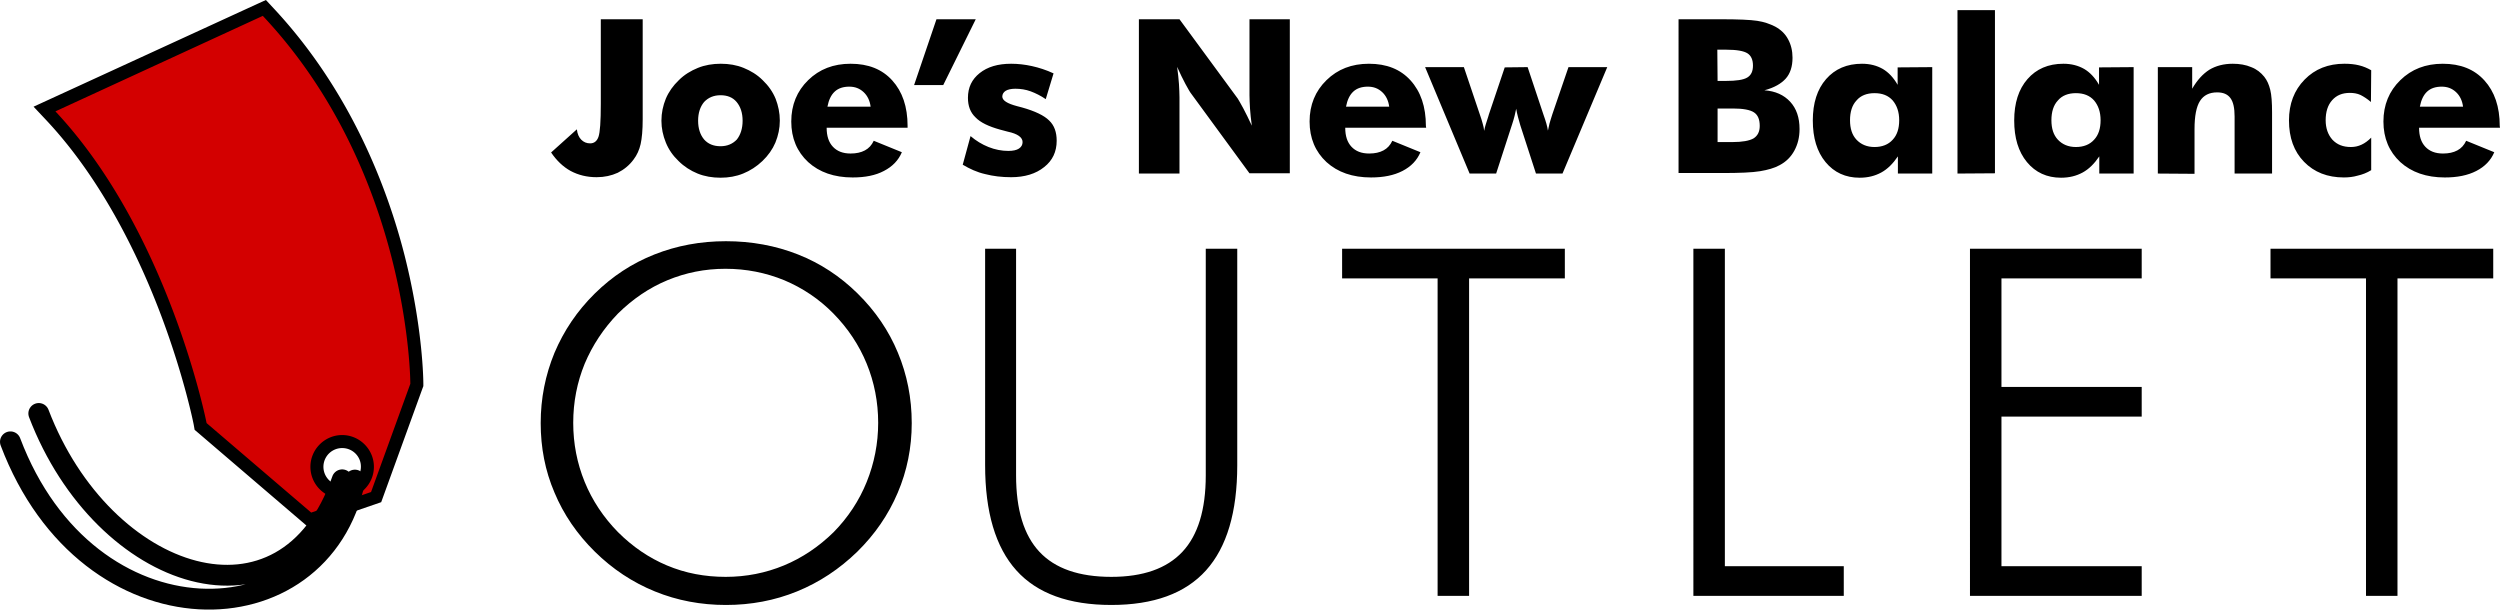
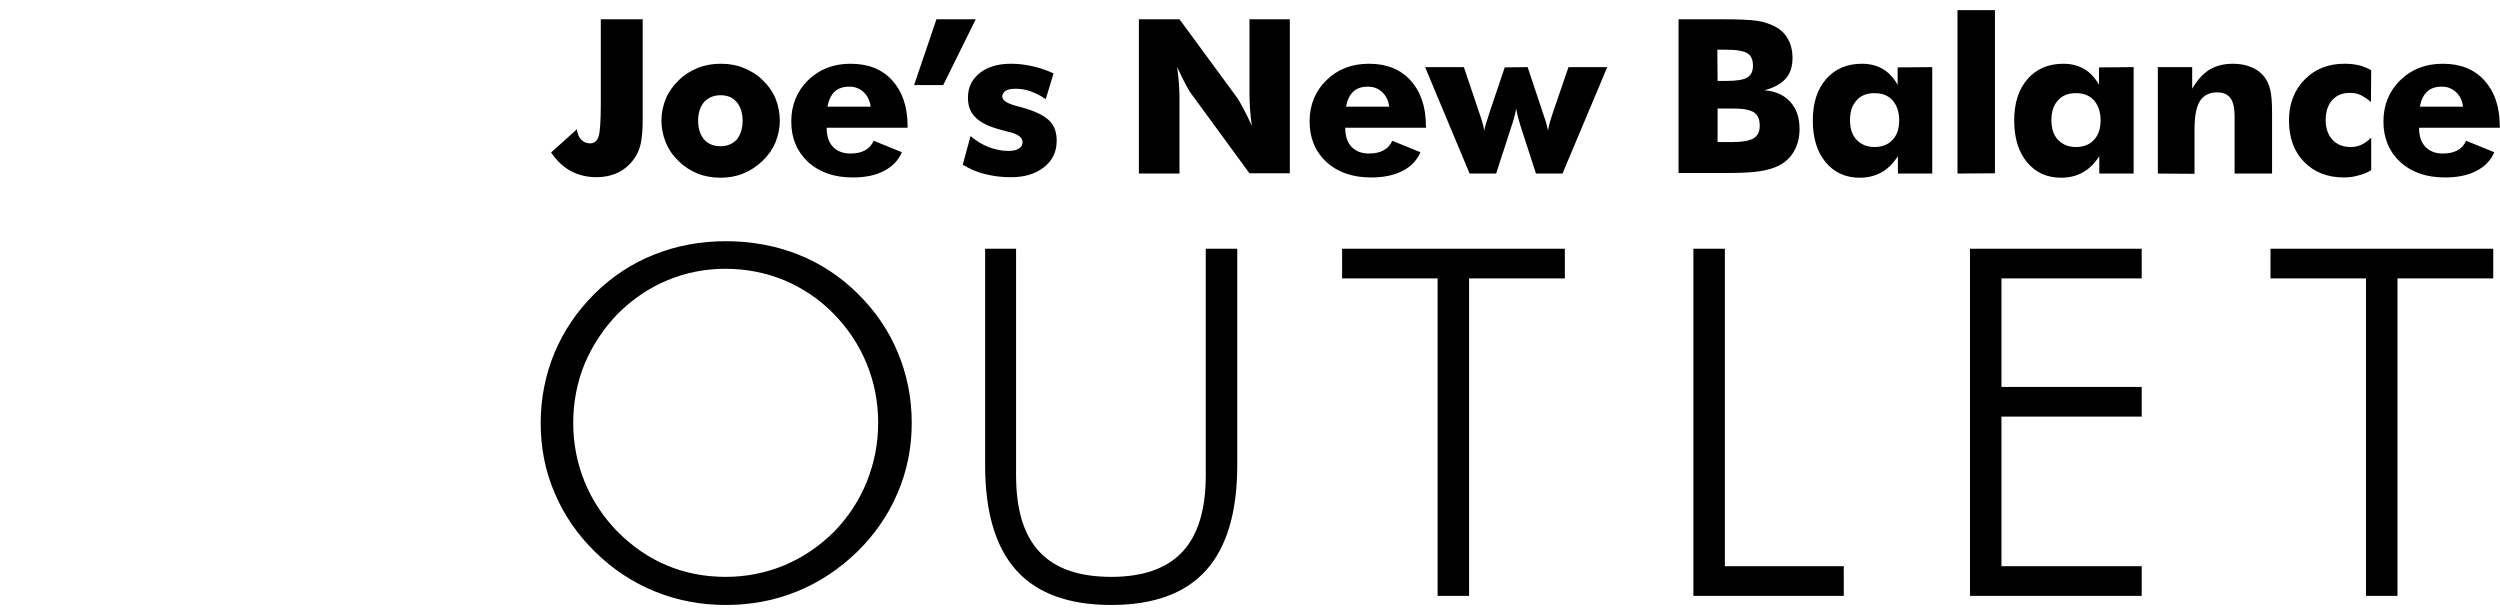
<svg xmlns="http://www.w3.org/2000/svg" width="960.8" height="234.3">
  <path d="M230.9 7.4H247v38.4c0 4.2-.3 7.4-.8 9.6s-1.4 4.2-2.7 5.9c-1.6 2.2-3.7 3.9-6.1 5.1-2.4 1.1-5.1 1.7-8.1 1.7-3.7 0-7-.8-10-2.4-2.9-1.6-5.4-4-7.5-7.1l9.9-8.9c.2 1.8.8 3.1 1.7 4s2 1.4 3.4 1.4c1.5 0 2.6-.8 3.2-2.5s.9-5.9.9-12.7V7.4zm68.8 39c0 2.9-.6 5.7-1.7 8.4-1.1 2.6-2.8 5-5 7.1s-4.7 3.7-7.4 4.8-5.6 1.6-8.7 1.6-6.1-.5-8.8-1.6-5.2-2.7-7.3-4.8c-2.2-2.1-3.8-4.4-4.9-7.1s-1.7-5.5-1.7-8.4c0-3 .6-5.8 1.7-8.5 1.1-2.6 2.8-5 5-7.1 2.1-2.1 4.6-3.6 7.3-4.7s5.7-1.6 8.8-1.6c3.2 0 6.1.5 8.8 1.6s5.2 2.6 7.3 4.7c2.2 2.1 3.9 4.5 5 7.2 1 2.6 1.6 5.4 1.6 8.4h0zm-14.3 0c0-3-.8-5.4-2.3-7.2s-3.6-2.6-6.2-2.6-4.7.9-6.3 2.6c-1.5 1.8-2.3 4.2-2.3 7.2s.8 5.4 2.3 7.2c1.5 1.7 3.6 2.6 6.3 2.6 2.6 0 4.7-.9 6.3-2.6 1.4-1.8 2.2-4.2 2.2-7.2zm63.4 2.7h-31.1c0 3.2.8 5.6 2.4 7.3s3.8 2.6 6.8 2.6c2.2 0 4-.4 5.5-1.2s2.6-2 3.4-3.7l10.8 4.4c-1.3 3.1-3.6 5.5-6.9 7.2-3.2 1.7-7.2 2.5-12 2.5-7.1 0-12.8-2-17.1-5.9-4.3-4-6.5-9.2-6.5-15.6s2.2-11.7 6.5-15.9 9.7-6.3 16.3-6.3c6.8 0 12.1 2.1 16 6.4s5.9 10.1 5.9 17.5v.7zM334.6 41c-.3-2.3-1.2-4.2-2.7-5.6s-3.3-2.1-5.5-2.1c-2.3 0-4.2.6-5.6 1.9s-2.3 3.2-2.8 5.8c0 0 16.6 0 16.6 0zm25.3-33.6H375l-12.5 25.3h-11.2l8.6-25.3zM370 63.3l3-11c2.1 1.8 4.4 3.2 6.9 4.2s5.1 1.5 7.6 1.5c1.8 0 3.2-.3 4.1-.9s1.4-1.4 1.4-2.5c0-1.8-1.9-3.2-5.7-4-1.2-.3-2.2-.6-3-.8-4.3-1.2-7.5-2.7-9.4-4.7-2-1.9-2.9-4.4-2.9-7.5 0-4 1.5-7.1 4.5-9.5s7-3.6 12.1-3.6c2.6 0 5.3.3 8 .9s5.5 1.5 8.3 2.8l-3 9.9c-1.9-1.3-3.9-2.3-5.8-3s-3.9-1-5.9-1c-1.6 0-2.9.3-3.7.8s-1.3 1.3-1.3 2.2c0 1.5 1.9 2.7 5.7 3.7.9.2 1.5.4 1.9.5 5 1.4 8.5 3.1 10.4 5 2 1.9 2.9 4.5 2.9 7.8 0 4.2-1.6 7.6-4.8 10.1-3.2 2.6-7.5 3.9-12.7 3.9-3.6 0-6.9-.4-10-1.2-3.1-.7-5.9-2-8.6-3.6zm67.7 3.4V7.4h15.6l22.4 30.5c.4.6 1.1 1.9 2.1 3.7 1 1.9 2.1 4.1 3.3 6.7-.3-2.5-.6-4.6-.7-6.6-.1-1.9-.2-3.6-.2-5.1V7.4h15.5v59.2h-15.5L457.8 36c-.5-.6-1.2-1.9-2.2-3.7-1-1.9-2.1-4.1-3.2-6.6.3 2.5.6 4.7.7 6.6s.2 3.6.2 5.1v29.3h-15.6zm110.4-17.6H517c0 3.2.8 5.6 2.4 7.3s3.8 2.6 6.8 2.6c2.2 0 4-.4 5.5-1.2s2.6-2 3.4-3.7l10.8 4.4c-1.3 3.1-3.6 5.5-6.9 7.2s-7.3 2.5-12.1 2.5c-7.1 0-12.8-2-17.1-5.9-4.3-4-6.5-9.2-6.5-15.6s2.2-11.7 6.5-15.9 9.7-6.3 16.3-6.3c6.8 0 12.1 2.1 16 6.4S548 41 548 48.4l.1.7zM533.9 41c-.3-2.3-1.2-4.2-2.7-5.6s-3.3-2.1-5.5-2.1c-2.3 0-4.2.6-5.6 1.9s-2.3 3.2-2.8 5.8c0 0 16.6 0 16.6 0zm53.2-15.2l6.1 18.3c.9 2.5 1.5 4.6 1.7 6.1l.6-2.7c.3-.9.6-2.2 1.1-3.6l6.2-18.1h14.9l-17.2 40.9h-10.2l-6-18.5-.9-3.2c-.3-1.1-.5-2.1-.7-3.2-.3 1.6-.8 3.7-1.6 6.1l-.1.3-6 18.5h-10.2l-17.1-40.9h14.9l6.1 18.1c.5 1.3.8 2.5 1.1 3.5s.5 1.9.6 2.9c.2-1.3.8-3.2 1.6-5.6.1-.3.2-.6.2-.7l6.1-18.1 8.8-.1zm58 40.9V7.4h16.2c6.7 0 11.4.2 14 .6 2.7.4 4.9 1.2 6.9 2.2 2.2 1.2 3.9 2.8 5 4.9 1.1 2 1.7 4.4 1.7 7.1 0 3.4-.9 6.1-2.6 8s-4.4 3.5-8.2 4.5c4.2.3 7.5 1.8 9.9 4.4s3.6 6.1 3.6 10.5c0 3.2-.7 5.9-2 8.3s-3.2 4.3-5.7 5.6c-2 1.1-4.5 1.8-7.5 2.3s-7.8.7-14.6.7h-16.7v.2zm15-35.6h3.2c4 0 6.7-.4 8.2-1.3s2.2-2.4 2.2-4.6-.7-3.8-2.1-4.7-4.1-1.4-8.1-1.4H660l.1 12zm0 23.5h5.7c3.8 0 6.5-.5 8.1-1.4 1.6-1 2.4-2.6 2.4-4.8 0-2.5-.7-4.2-2.2-5.2s-4.2-1.5-8.1-1.5h-5.9v12.9zm82.5-28.8v40.9h-13.2v-6.6c-1.9 2.8-4 4.9-6.4 6.2s-5.1 2-8.3 2c-5.4 0-9.8-2-13.1-6s-4.9-9.3-4.9-16 1.7-12 5.1-15.9 8-5.9 13.8-5.9c3.1 0 5.7.7 8 2 2.2 1.3 4.1 3.3 5.7 6.1v-6.7l13.3-.1zm-12.7 20.4c0-3.2-.9-5.7-2.5-7.6-1.7-1.9-4-2.8-7-2.8-2.9 0-5.3.9-6.9 2.8-1.7 1.8-2.5 4.4-2.5 7.6s.8 5.7 2.5 7.5 4 2.8 6.9 2.8 5.3-.9 7-2.8c1.7-1.8 2.5-4.3 2.5-7.5zm22.4 20.5V3.9h14.4v62.7l-14.4.1zM820 25.8v40.9h-13.2v-6.6c-1.9 2.8-4 4.9-6.4 6.2s-5.1 2-8.3 2c-5.4 0-9.8-2-13.1-6s-4.9-9.3-4.9-16 1.7-12 5.1-15.9 8-5.9 13.8-5.9c3.1 0 5.7.7 8 2 2.2 1.3 4.1 3.3 5.7 6.1v-6.7l13.3-.1zm-12.7 20.4c0-3.2-.9-5.7-2.5-7.6-1.7-1.9-4-2.8-7-2.8-2.9 0-5.3.9-6.9 2.8-1.7 1.8-2.5 4.4-2.5 7.6s.8 5.7 2.5 7.5 4 2.8 6.9 2.8 5.3-.9 7-2.8c1.7-1.8 2.5-4.3 2.5-7.5zm22 20.5V25.8h13.2v8.3c1.9-3.3 4.1-5.7 6.6-7.3 2.5-1.5 5.5-2.3 9-2.3 2.6 0 5 .4 7.1 1.3 2.1.8 3.7 2.1 5 3.7 1.1 1.4 1.8 3 2.3 5s.7 4.9.7 8.8v23.4h-14.4V44.8c0-3.3-.5-5.6-1.6-7.1s-2.8-2.2-5.1-2.2c-3 0-5.2 1.1-6.6 3.3s-2.1 5.8-2.1 10.8v17.2l-14.1-.1zm81.9-27.5c-1.4-1.2-2.8-2.1-4-2.7-1.3-.6-2.7-.8-4.1-.8-2.9 0-5.1.9-6.8 2.8s-2.5 4.5-2.5 7.7c0 3.1.9 5.6 2.6 7.5 1.8 1.9 4.1 2.8 7.1 2.8 1.5 0 2.8-.3 4.1-.9s2.5-1.5 3.7-2.7v12.5c-1.6 1-3.4 1.7-5.2 2.1-1.7.5-3.5.7-5.3.7-6.3 0-11.4-2-15.3-6s-5.8-9.3-5.8-15.9c0-6.4 2-11.6 6-15.7s9.1-6.1 15.3-6.1c2.1 0 4 .2 5.6.6 1.7.4 3.3 1.1 4.7 1.9l-.1 12.2zm49.6 9.9h-31.1c0 3.2.8 5.6 2.4 7.3s3.8 2.6 6.8 2.6c2.2 0 4-.4 5.5-1.2s2.6-2 3.4-3.7l10.8 4.4c-1.3 3.1-3.6 5.5-6.9 7.2s-7.3 2.5-12.1 2.5c-7.1 0-12.8-2-17.1-5.9-4.3-4-6.5-9.2-6.5-15.6s2.2-11.7 6.5-15.9 9.7-6.3 16.3-6.3c6.8 0 12.1 2.1 16 6.4s5.9 10.1 5.9 17.5l.1.7zM946.6 41c-.3-2.3-1.2-4.2-2.7-5.6s-3.3-2.1-5.5-2.1c-2.3 0-4.2.6-5.6 1.9s-2.3 3.2-2.8 5.8c0 0 16.6 0 16.6 0zM350.4 162.6c0 9.4-1.8 18.4-5.4 26.8-3.6 8.5-8.8 16-15.5 22.6-6.9 6.7-14.6 11.8-23.2 15.3s-17.7 5.2-27.3 5.2-18.7-1.7-27.3-5.2-16.3-8.6-23.1-15.3-12-14.3-15.5-22.7c-3.6-8.4-5.3-17.3-5.3-26.7 0-9.5 1.8-18.5 5.3-27 3.6-8.5 8.7-16.1 15.5-22.8 6.7-6.6 14.3-11.6 22.9-15s17.7-5.1 27.5-5.1 19.1 1.7 27.7 5.1 16.2 8.4 22.9 15c6.8 6.7 12 14.3 15.5 22.8 3.5 8.4 5.3 17.4 5.3 27h0zm-71.5 59.1c7.9 0 15.4-1.5 22.4-4.4s13.4-7.2 19.1-12.8c5.5-5.6 9.8-12.1 12.7-19.3s4.4-14.8 4.4-22.7c0-8-1.5-15.6-4.4-22.7s-7.2-13.6-12.8-19.3c-5.5-5.6-11.8-9.8-18.9-12.8-7.1-2.9-14.6-4.4-22.6-4.4-7.9 0-15.3 1.5-22.3 4.4s-13.3 7.2-19 12.8c-5.6 5.8-9.8 12.2-12.8 19.3-2.9 7.1-4.4 14.7-4.4 22.7s1.5 15.6 4.4 22.7 7.2 13.6 12.8 19.3c5.6 5.6 11.9 9.9 18.8 12.8 7.1 3 14.6 4.4 22.6 4.4h0zm99.7-126.1h11.9v87.1c0 13.2 3 23 9 29.4s15.2 9.6 27.6 9.6c12.2 0 21.3-3.2 27.3-9.6s9-16.2 9-29.4V95.6h12.1v83.2c0 18-4 31.5-12 40.4s-20.2 13.3-36.4 13.3c-16.3 0-28.5-4.4-36.5-13.3s-12-22.4-12-40.4V95.6zM552.5 229V107h-36.7V95.6h85.6V107h-36.8v122h-12.1zm98.3 0V95.6h12.1v122h45.7V229h-57.8zm106.3 0V95.6h66V107h-53.9v41.7h53.9v11.4h-53.9v57.5h53.9V229h-66zm152.2 0V107h-36.7V95.6h85.6V107h-36.8v122h-12.1z" />
-   <path d="M77.2 163.8l-.2-.9c-.1-.7-14.7-73-57.5-118.6l-2.4-2.5L101.5 3l1.2 1.3c29.6 31.5 43.7 68.7 50.2 94.4 7.1 27.8 7.2 47.9 7.2 48.7v.4L144.5 191l-25.4 8.7-41.9-35.9zm54.3 5.9c-5.3 0-9.7 4.4-9.7 9.7s4.4 9.7 9.7 9.7 9.7-4.4 9.7-9.7c0-5.4-4.4-9.7-9.7-9.7z" fill="#d30000" />
-   <path d="M101 6.1c56.7 60.3 56.7 141.4 56.7 141.4l-15.1 41.6-23 7.9-40.2-34.4S65 89.4 21.3 42.8L101 6.1m30.5 185.5c6.7 0 12.2-5.5 12.2-12.2s-5.5-12.2-12.2-12.2-12.2 5.5-12.2 12.2 5.4 12.2 12.2 12.2M102.2 0l-3.3 1.5-86 39.5 4.8 5.1c22 23.4 36.3 54 44.4 75.6 8.8 23.5 12.4 41.6 12.4 41.8l.3 1.7 1.3 1.1 42.4 36.3 2.7-.9 25.3-8.7.8-2.2 15.1-41.6.3-.8v-.9c0-.9-.1-21.2-7.2-49.3-6.6-25.9-20.8-63.6-50.8-95.5L102.2 0zm29.3 186.6a7.17 7.17 0 1 1 0-14.4c4 0 7.2 3.2 7.2 7.1v.1c0 3.9-3.3 7.2-7.2 7.2h0z" />
-   <path d="M4 169.8c29.9 79.1 119.6 77 132.4 14.7M14.9 158.9c24.8 64.9 95.1 87.9 116.6 25.5" fill="none" stroke="#000" stroke-width="8" stroke-linecap="round" stroke-miterlimit="10" />
</svg>